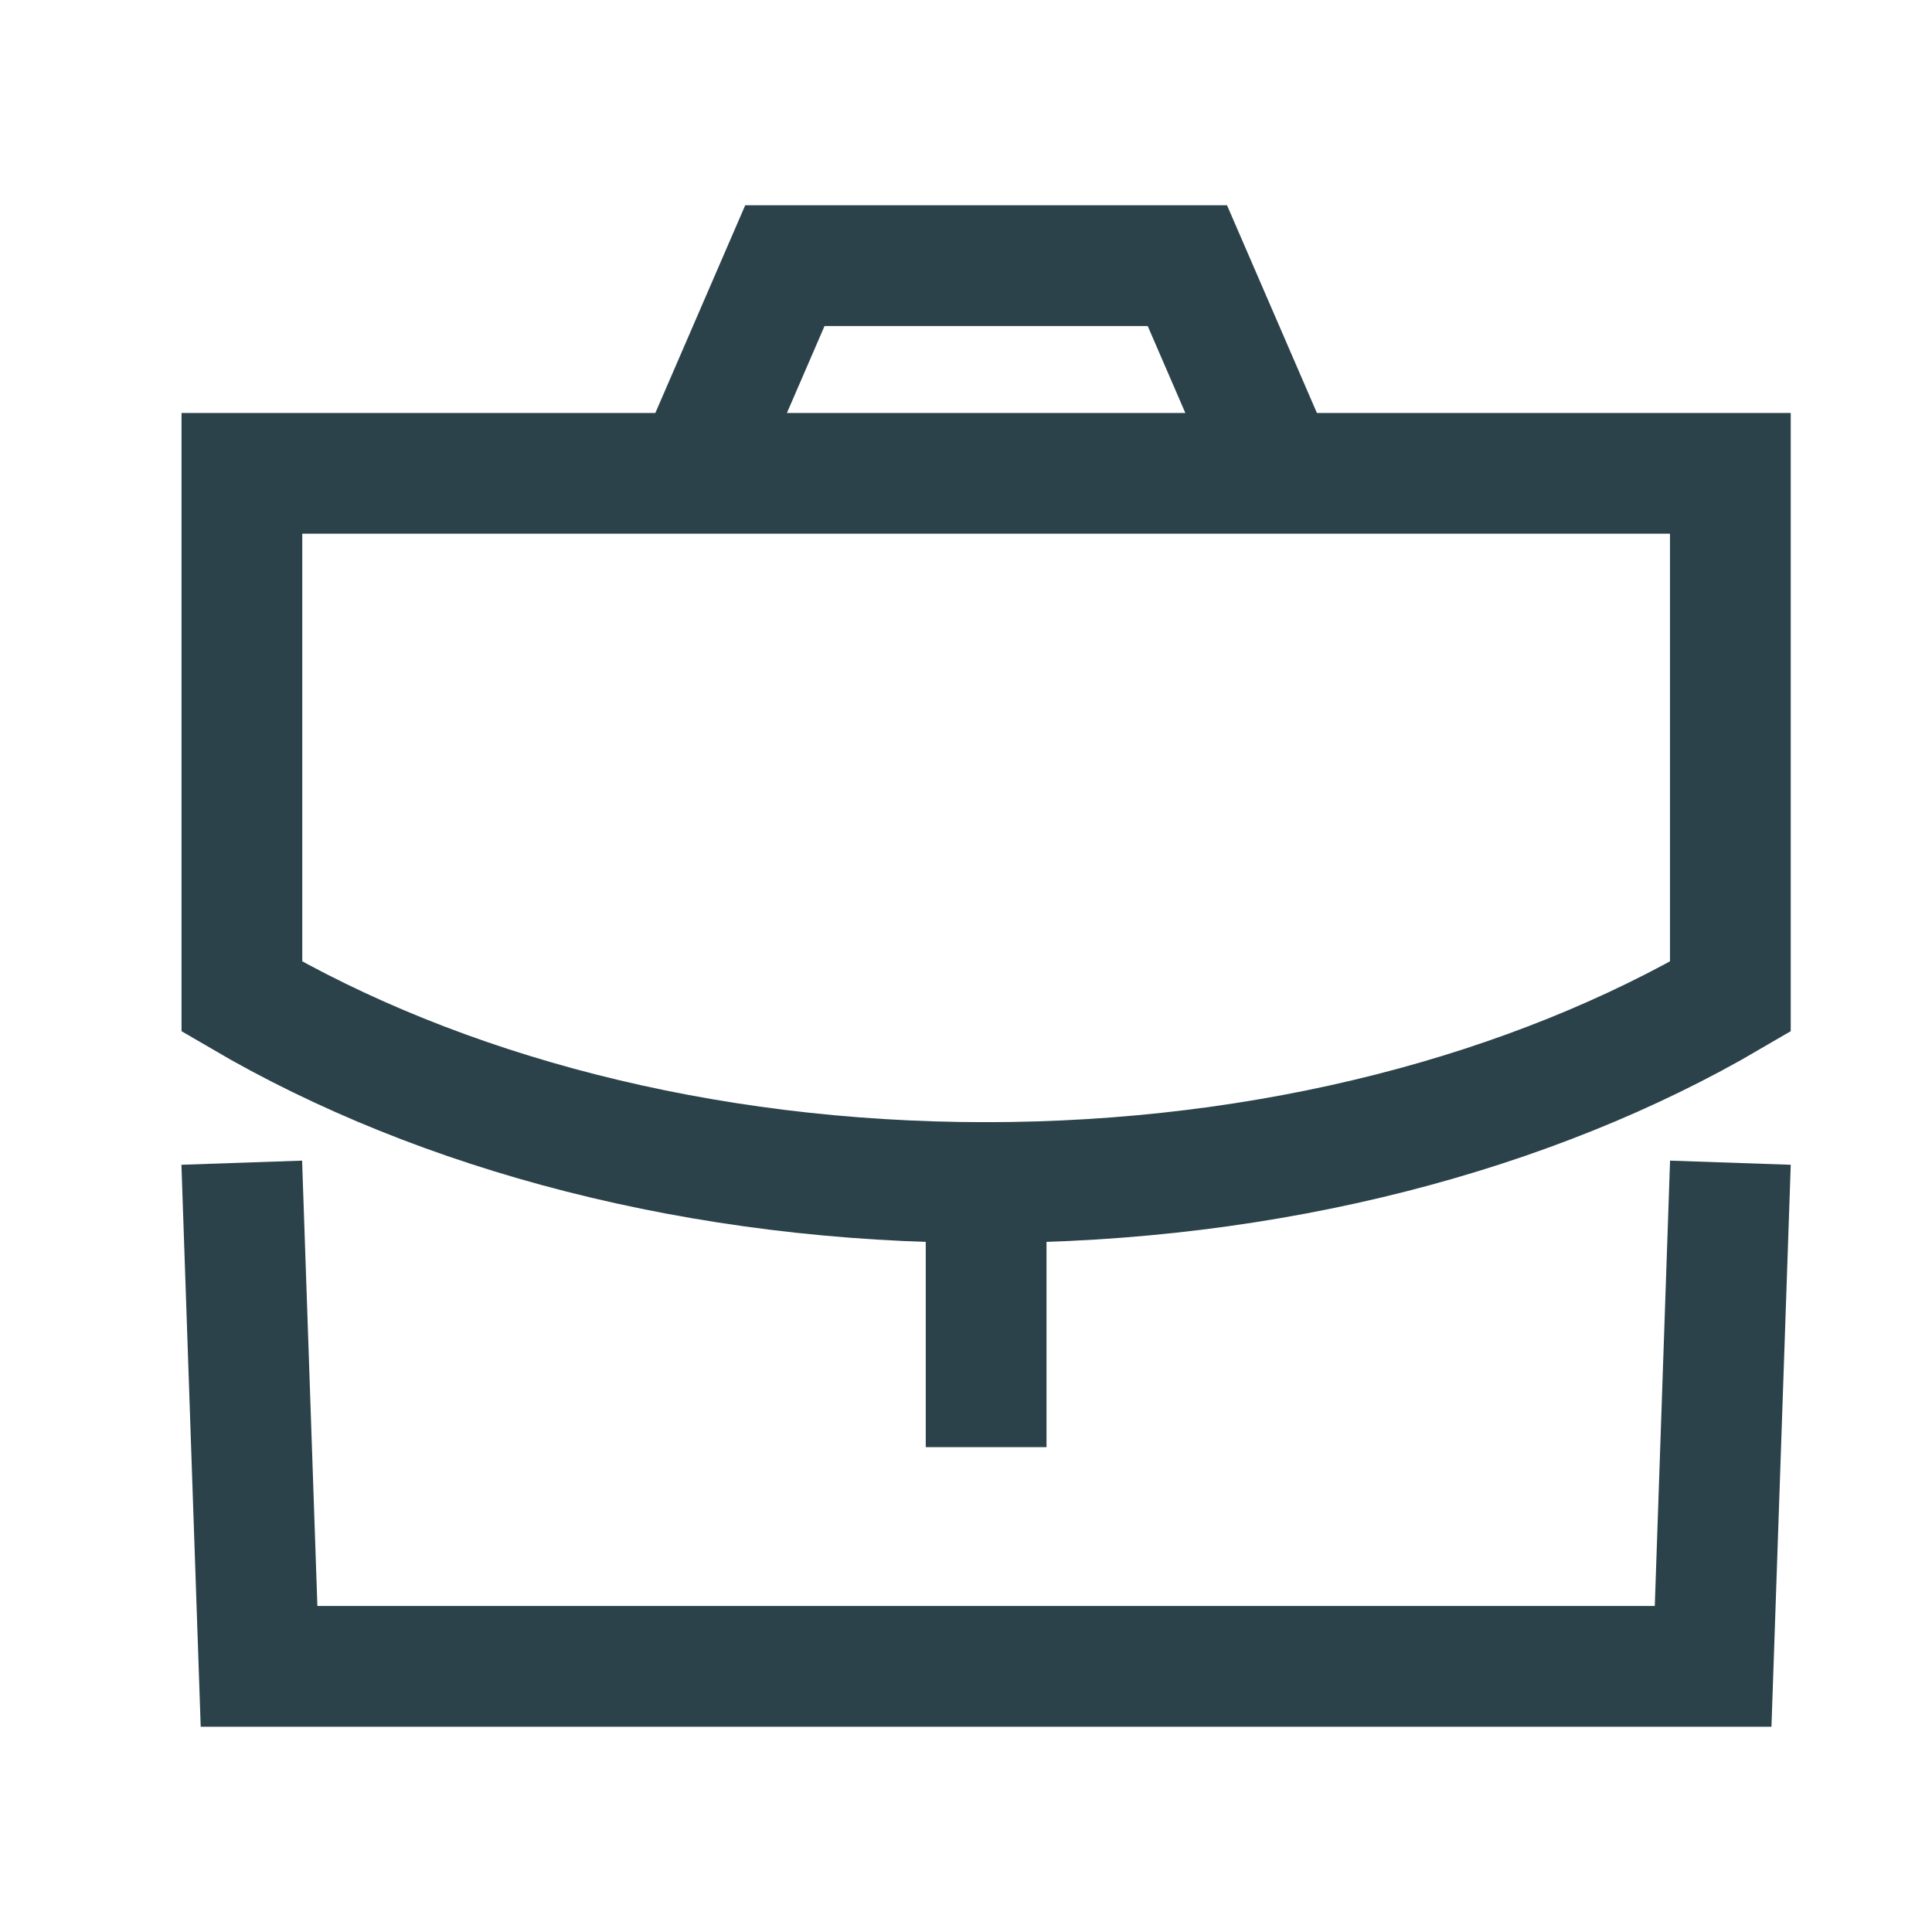
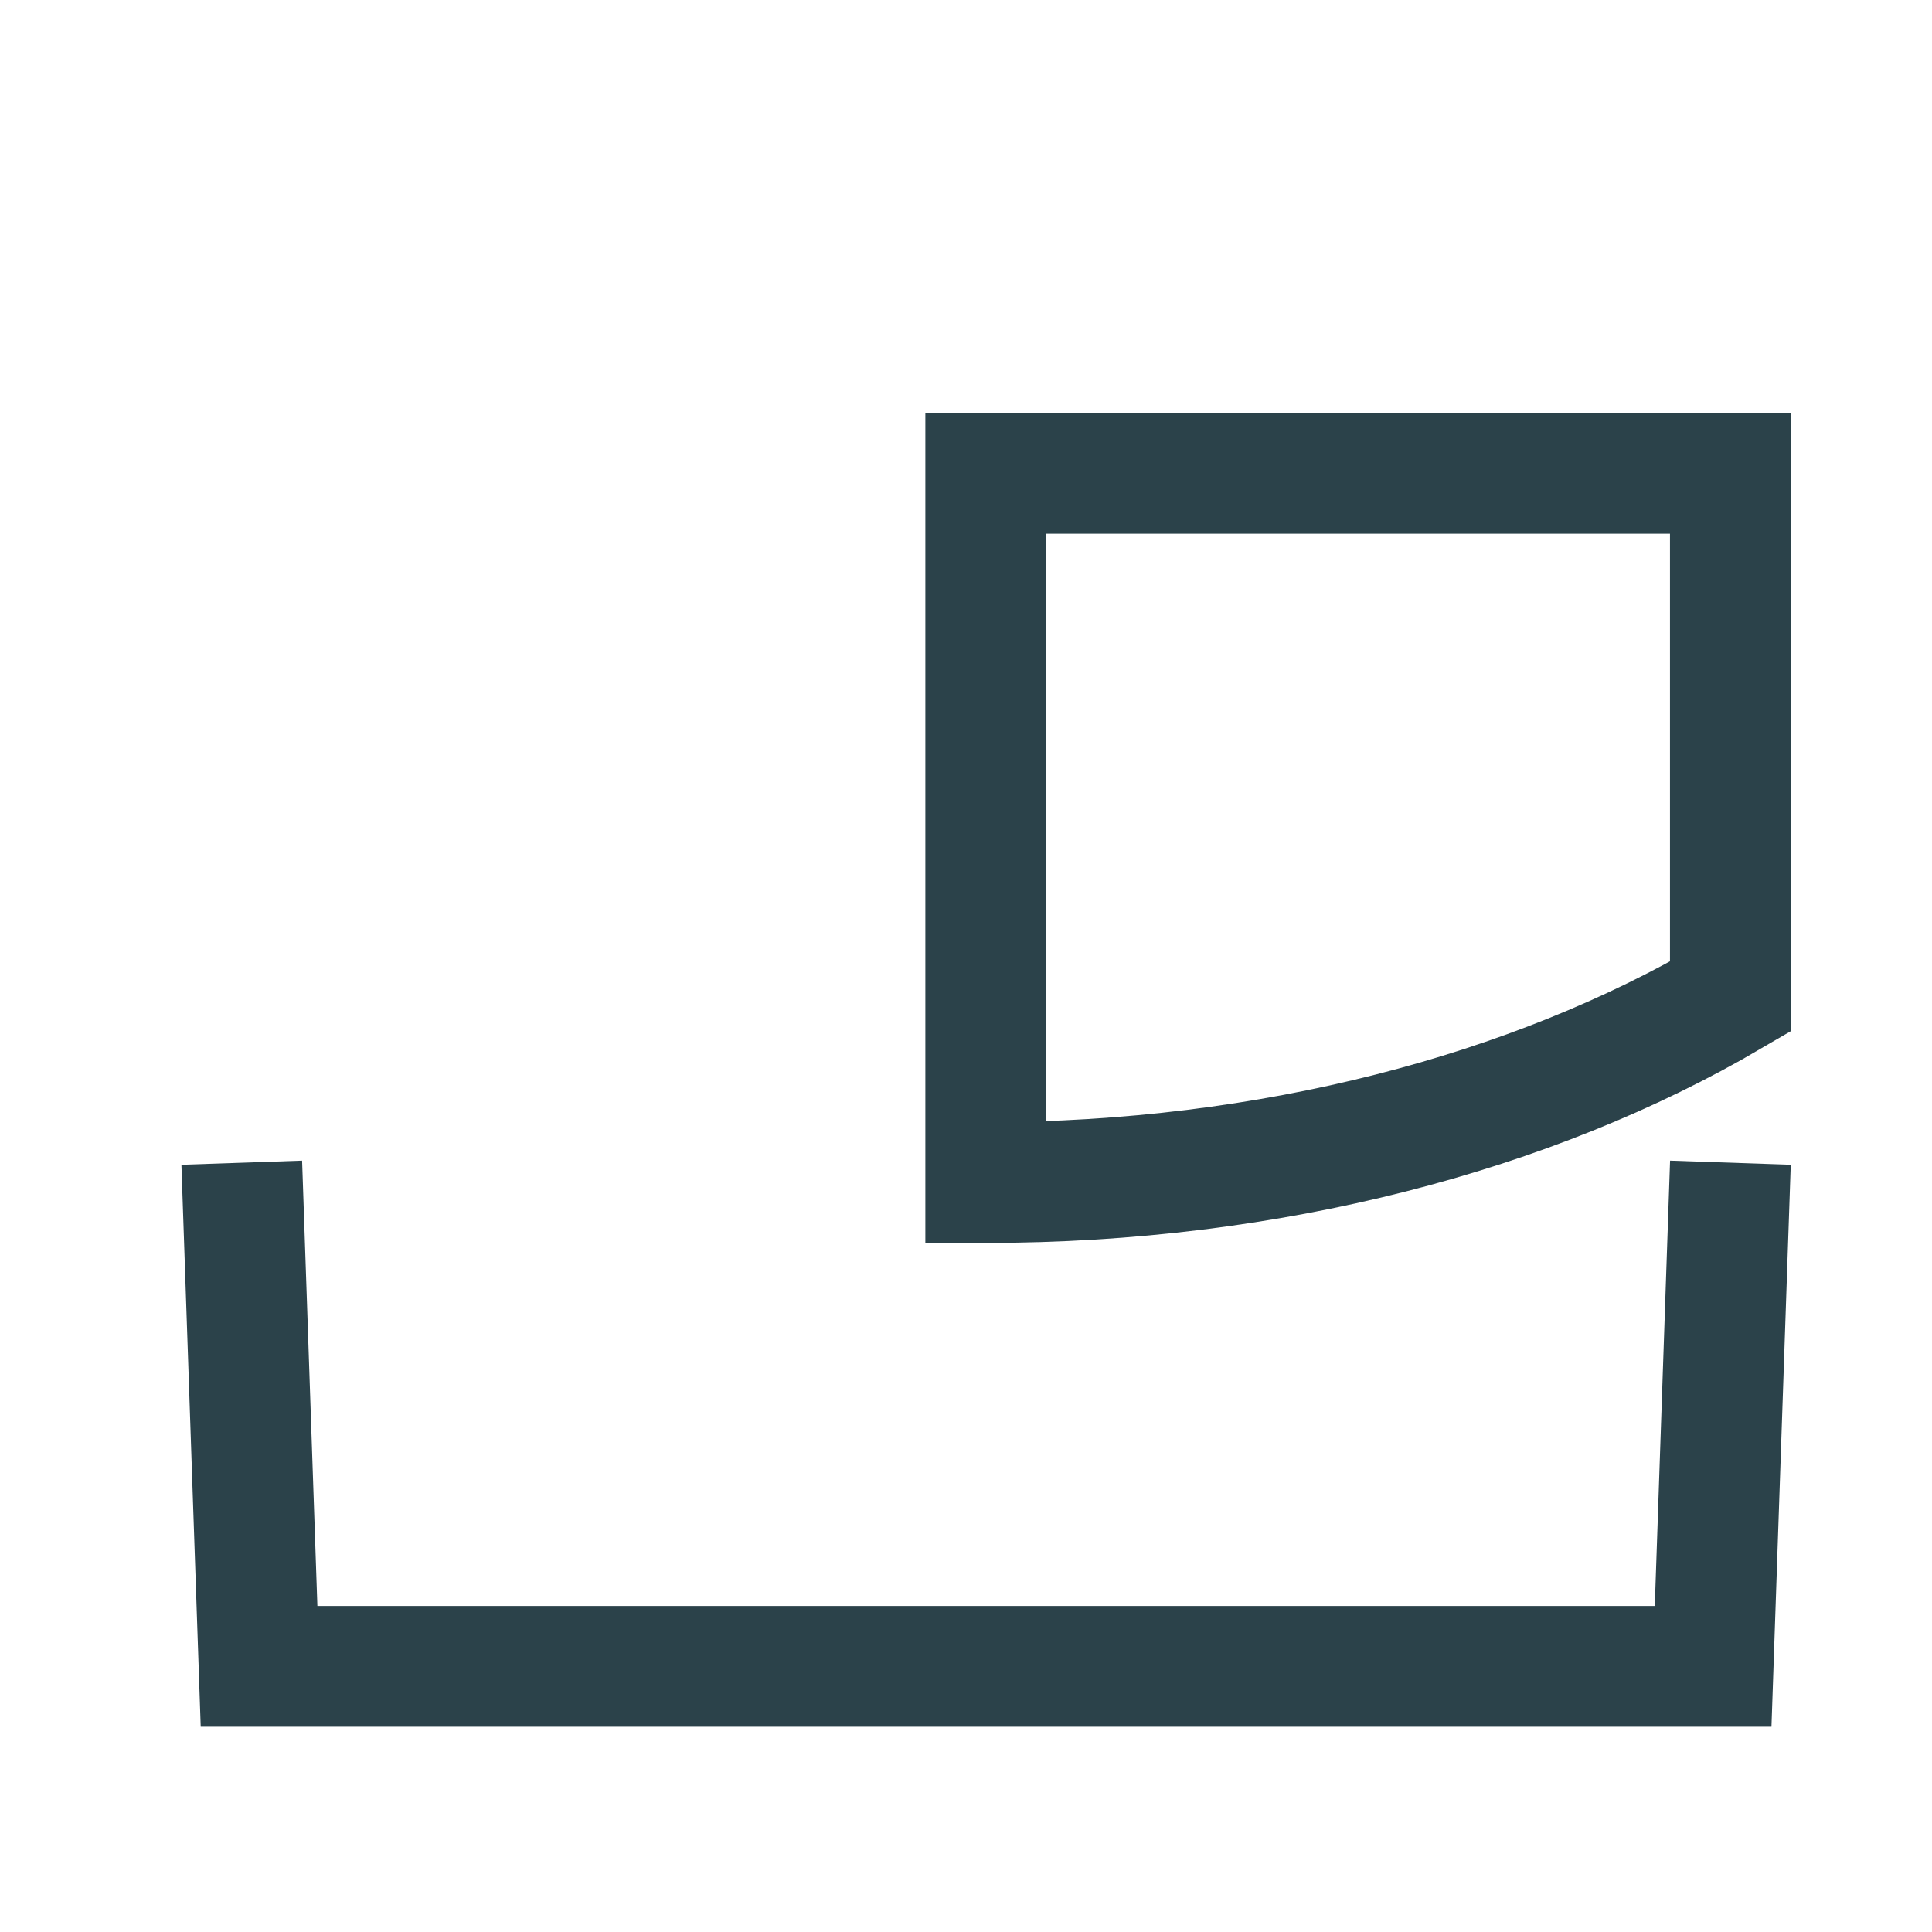
<svg xmlns="http://www.w3.org/2000/svg" width="24" height="24" viewBox="0 0 24 24" fill="none">
  <g id="Work">
-     <path id="Vector" d="M12.25 17.227V14.69" stroke="#2B424A" stroke-width="1.5" stroke-linecap="square" />
-     <path id="Vector_2" fill-rule="evenodd" clip-rule="evenodd" d="M21.495 5.88V12.38C19.035 13.82 15.785 14.69 12.245 14.69C8.705 14.69 5.465 13.82 3.005 12.38V5.88H21.495Z" stroke="#2B424A" stroke-width="1.5" stroke-linecap="square" />
-     <path id="Vector_3" d="M15.75 5.611L14.75 3.3H9.75L8.75 5.611" stroke="#2B424A" stroke-width="1.5" stroke-linecap="square" />
+     <path id="Vector_2" fill-rule="evenodd" clip-rule="evenodd" d="M21.495 5.88V12.38C19.035 13.82 15.785 14.69 12.245 14.69V5.88H21.495Z" stroke="#2B424A" stroke-width="1.5" stroke-linecap="square" />
    <path id="Vector_4" d="M3.029 15.193L3.218 20.7H21.281L21.47 15.193" stroke="#2B424A" stroke-width="1.5" stroke-linecap="square" />
  </g>
</svg>